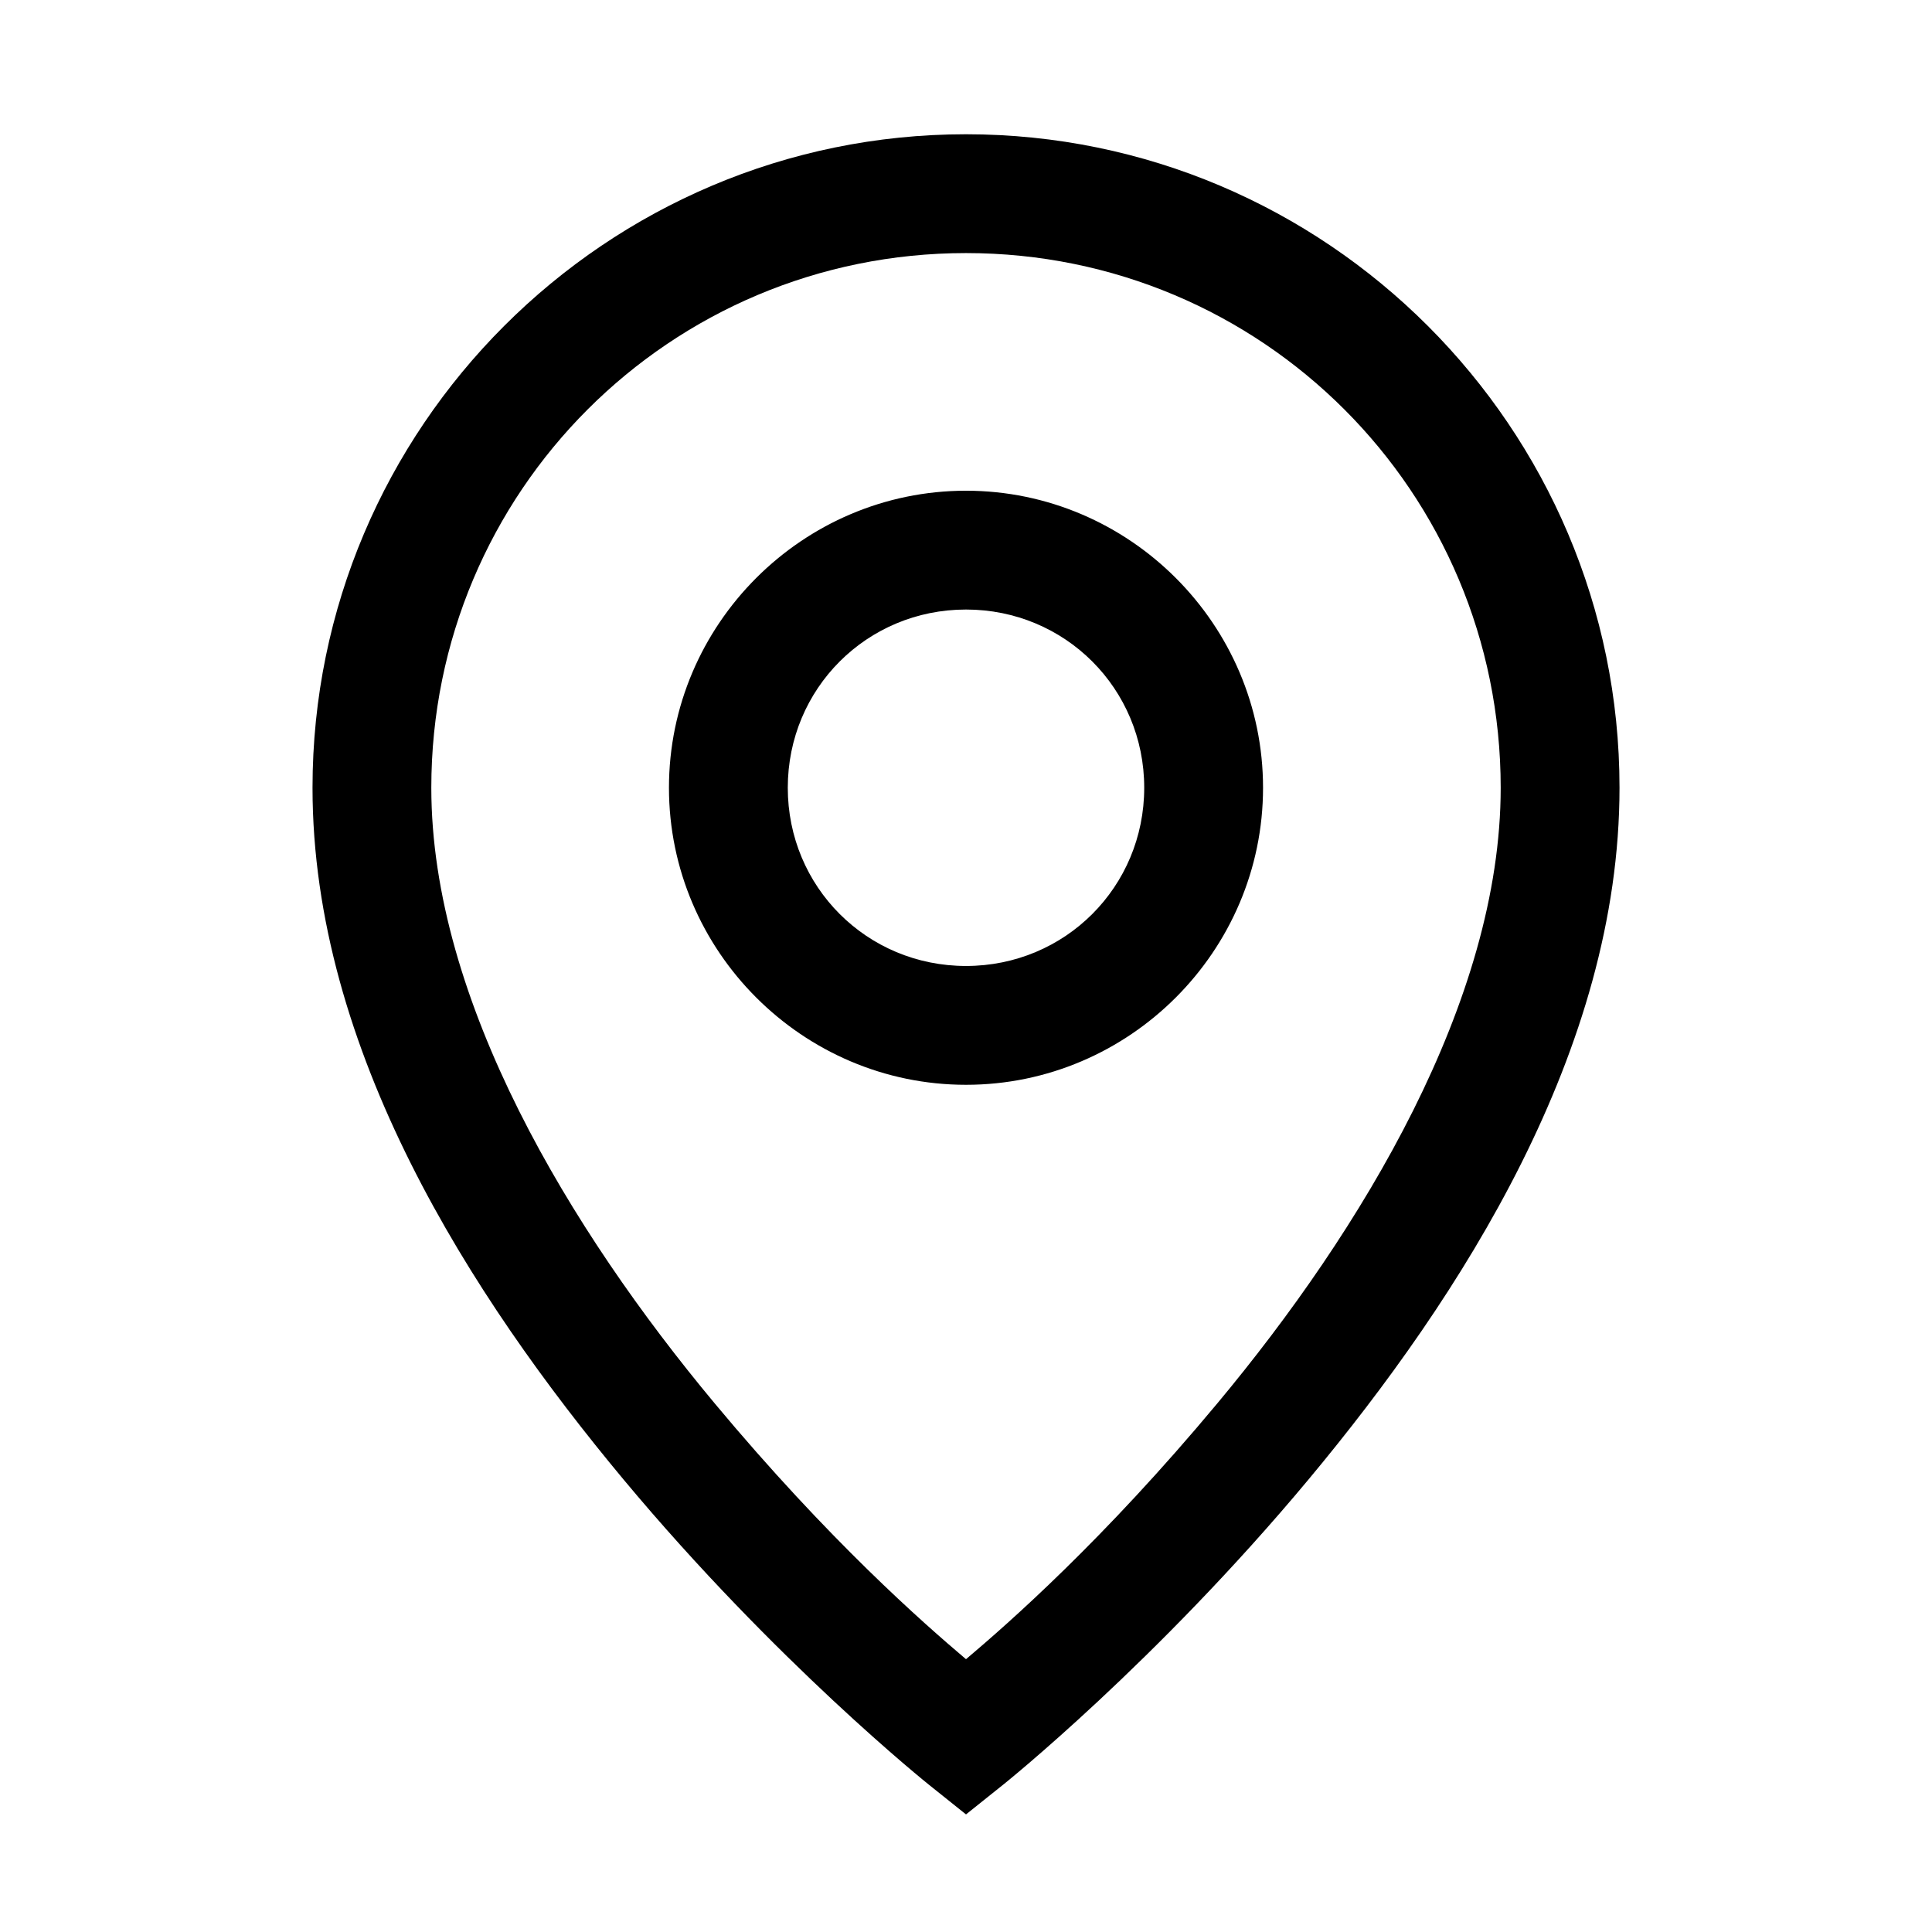
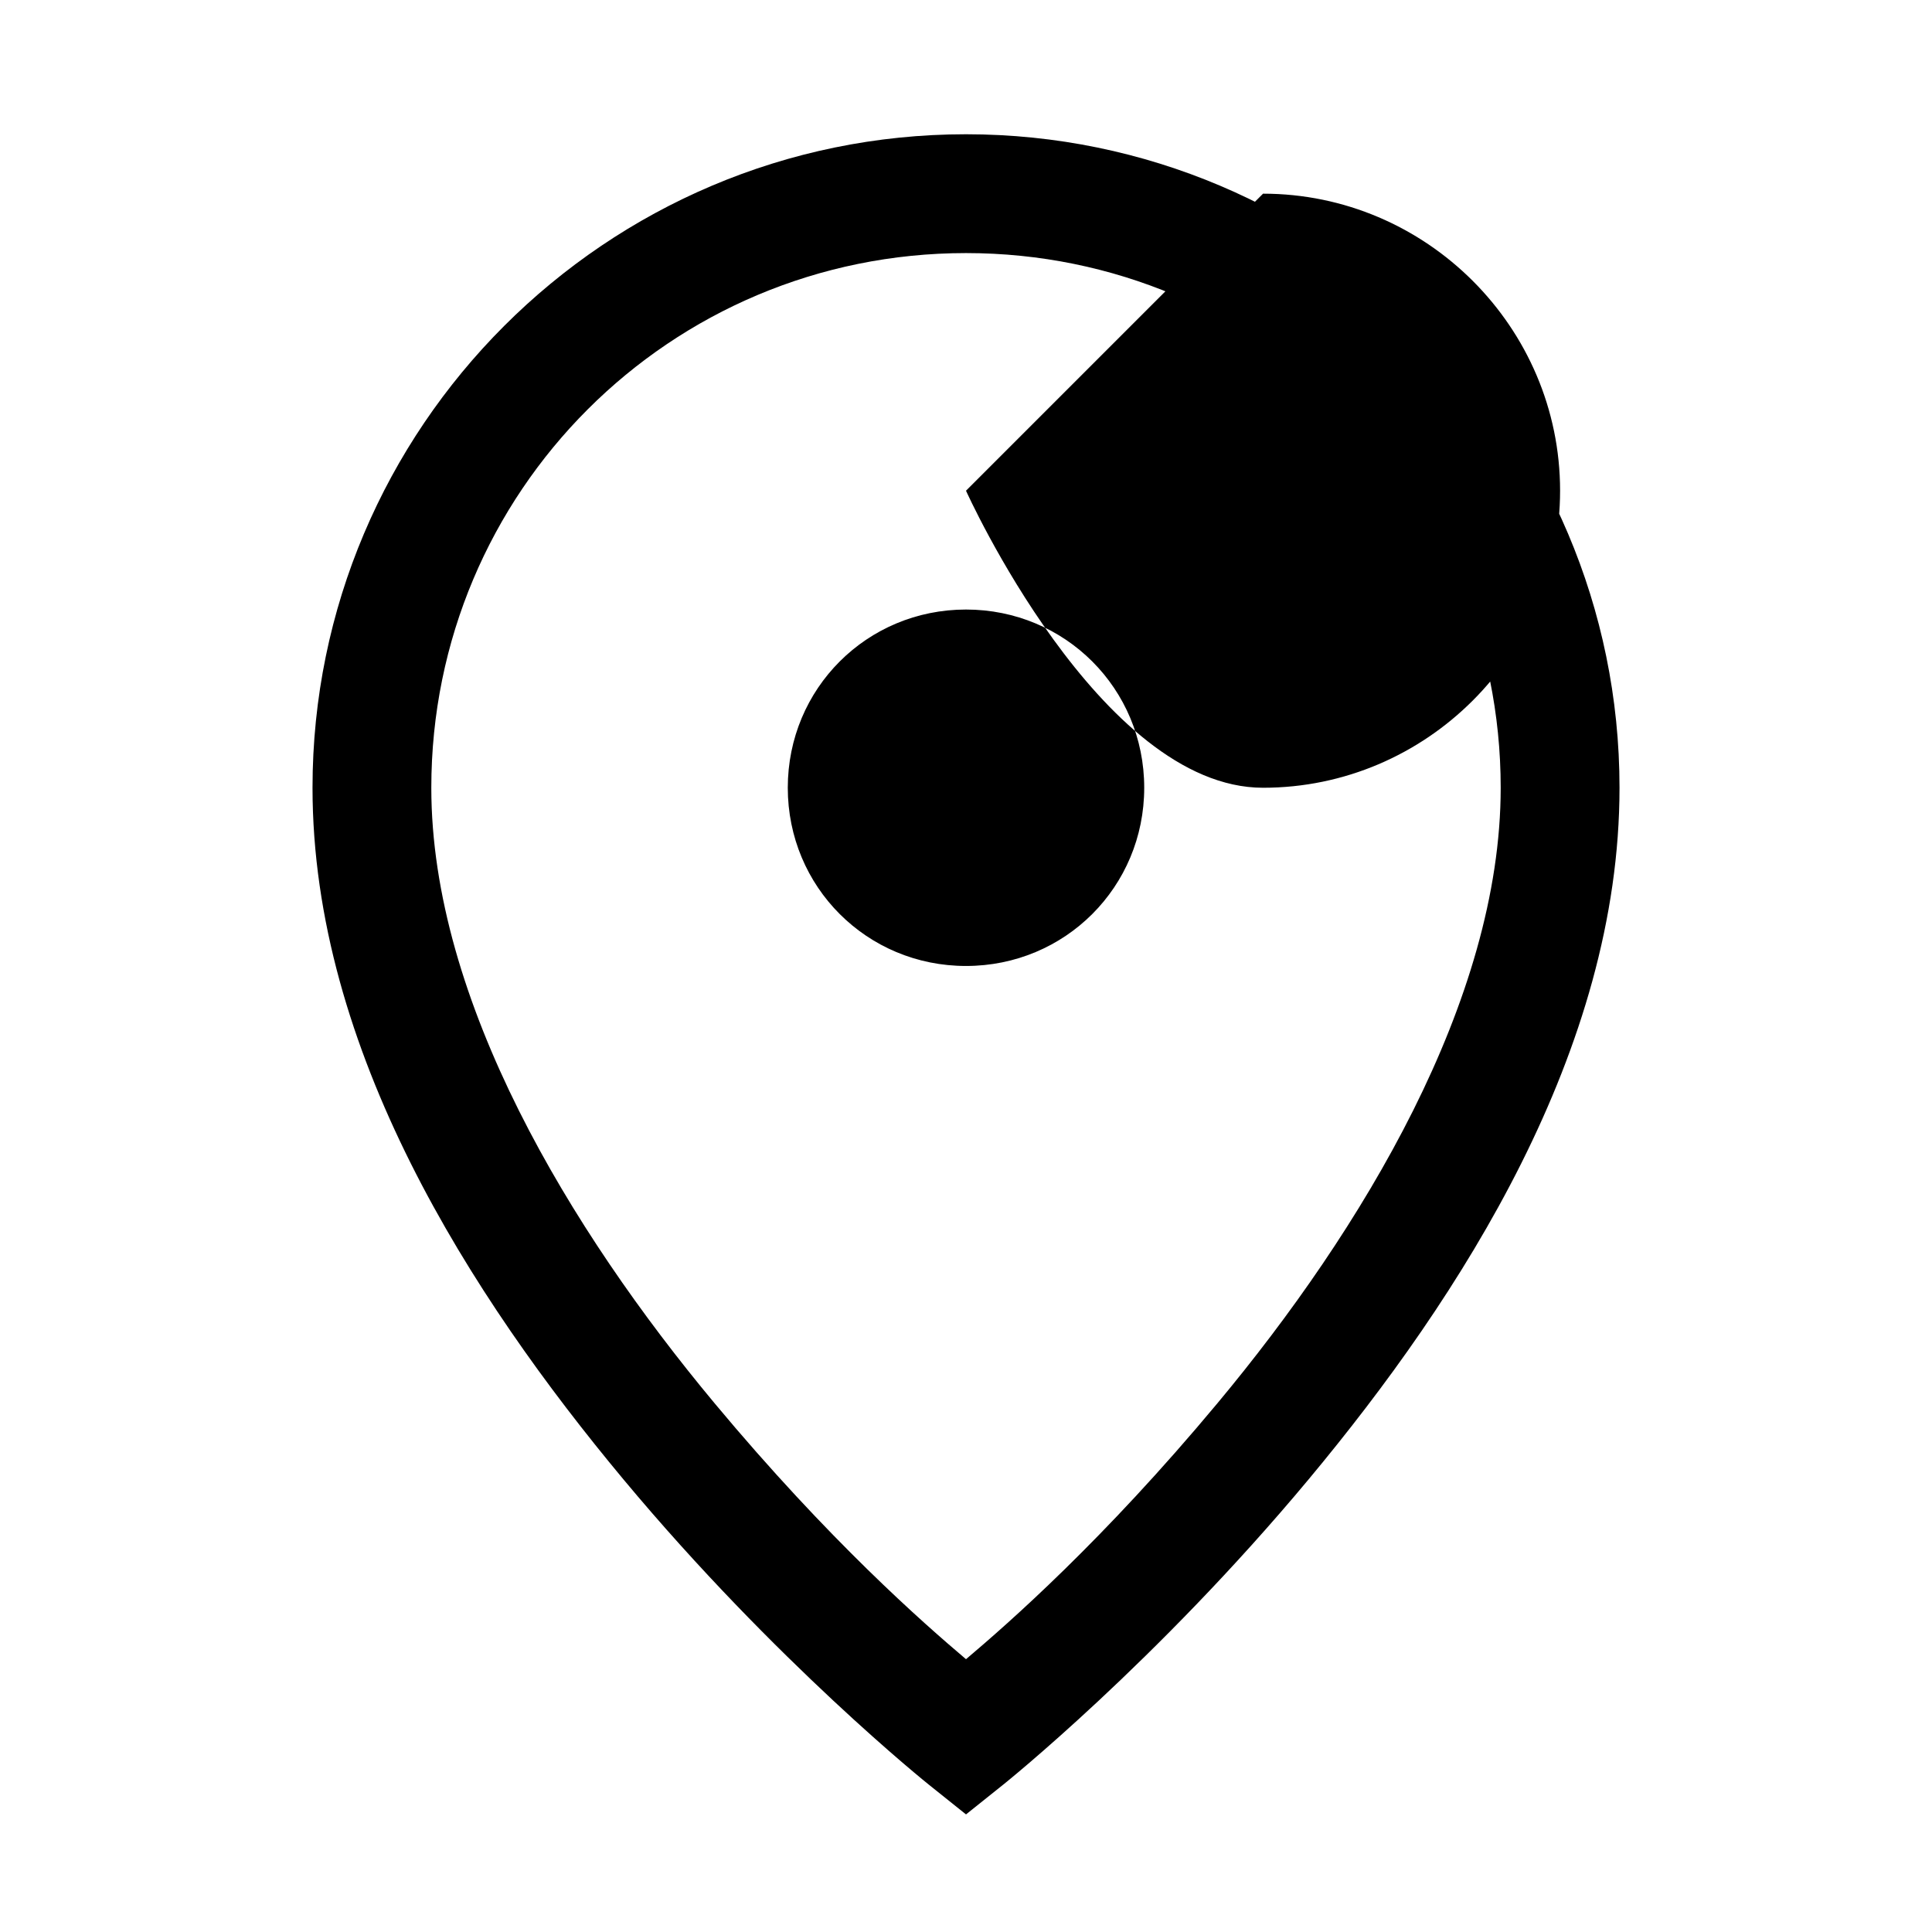
<svg xmlns="http://www.w3.org/2000/svg" fill="#000000" width="800px" height="800px" version="1.1" viewBox="144 144 512 512">
-   <path d="m400 179.58c-95.461 0-173.18 77.723-173.18 173.18 0 69.535 41.918 134.71 82.379 183.27 40.461 48.555 80.965 80.934 80.965 80.934l9.84 7.871 9.84-7.871s40.504-32.379 80.965-80.934c40.461-48.555 82.379-113.73 82.379-183.27 0-95.461-77.723-173.18-173.18-173.18zm0 31.488c78.441 0 141.7 63.254 141.7 141.7 0 56.418-36.801 117.19-75.062 163.1-30.375 36.453-55.422 58.34-66.637 67.836-11.211-9.492-36.258-31.383-66.637-67.836-38.258-45.91-75.062-106.68-75.062-163.1 0-78.445 63.254-141.7 141.7-141.7zm0 62.977c-43.289 0-78.719 35.43-78.719 78.719s35.43 78.719 78.719 78.719 78.719-35.43 78.719-78.719-35.43-78.719-78.719-78.719zm0 31.488c26.273 0 47.23 20.961 47.23 47.23 0 26.273-20.961 47.23-47.23 47.23-26.273 0-47.23-20.961-47.23-47.23 0-26.273 20.961-47.23 47.23-47.23z" />
+   <path d="m400 179.58c-95.461 0-173.18 77.723-173.18 173.18 0 69.535 41.918 134.71 82.379 183.27 40.461 48.555 80.965 80.934 80.965 80.934l9.84 7.871 9.84-7.871s40.504-32.379 80.965-80.934c40.461-48.555 82.379-113.73 82.379-183.27 0-95.461-77.723-173.18-173.18-173.18zm0 31.488c78.441 0 141.7 63.254 141.7 141.7 0 56.418-36.801 117.19-75.062 163.1-30.375 36.453-55.422 58.34-66.637 67.836-11.211-9.492-36.258-31.383-66.637-67.836-38.258-45.91-75.062-106.68-75.062-163.1 0-78.445 63.254-141.7 141.7-141.7zm0 62.977s35.43 78.719 78.719 78.719 78.719-35.43 78.719-78.719-35.43-78.719-78.719-78.719zm0 31.488c26.273 0 47.23 20.961 47.23 47.23 0 26.273-20.961 47.23-47.23 47.23-26.273 0-47.23-20.961-47.23-47.23 0-26.273 20.961-47.23 47.23-47.23z" />
</svg>